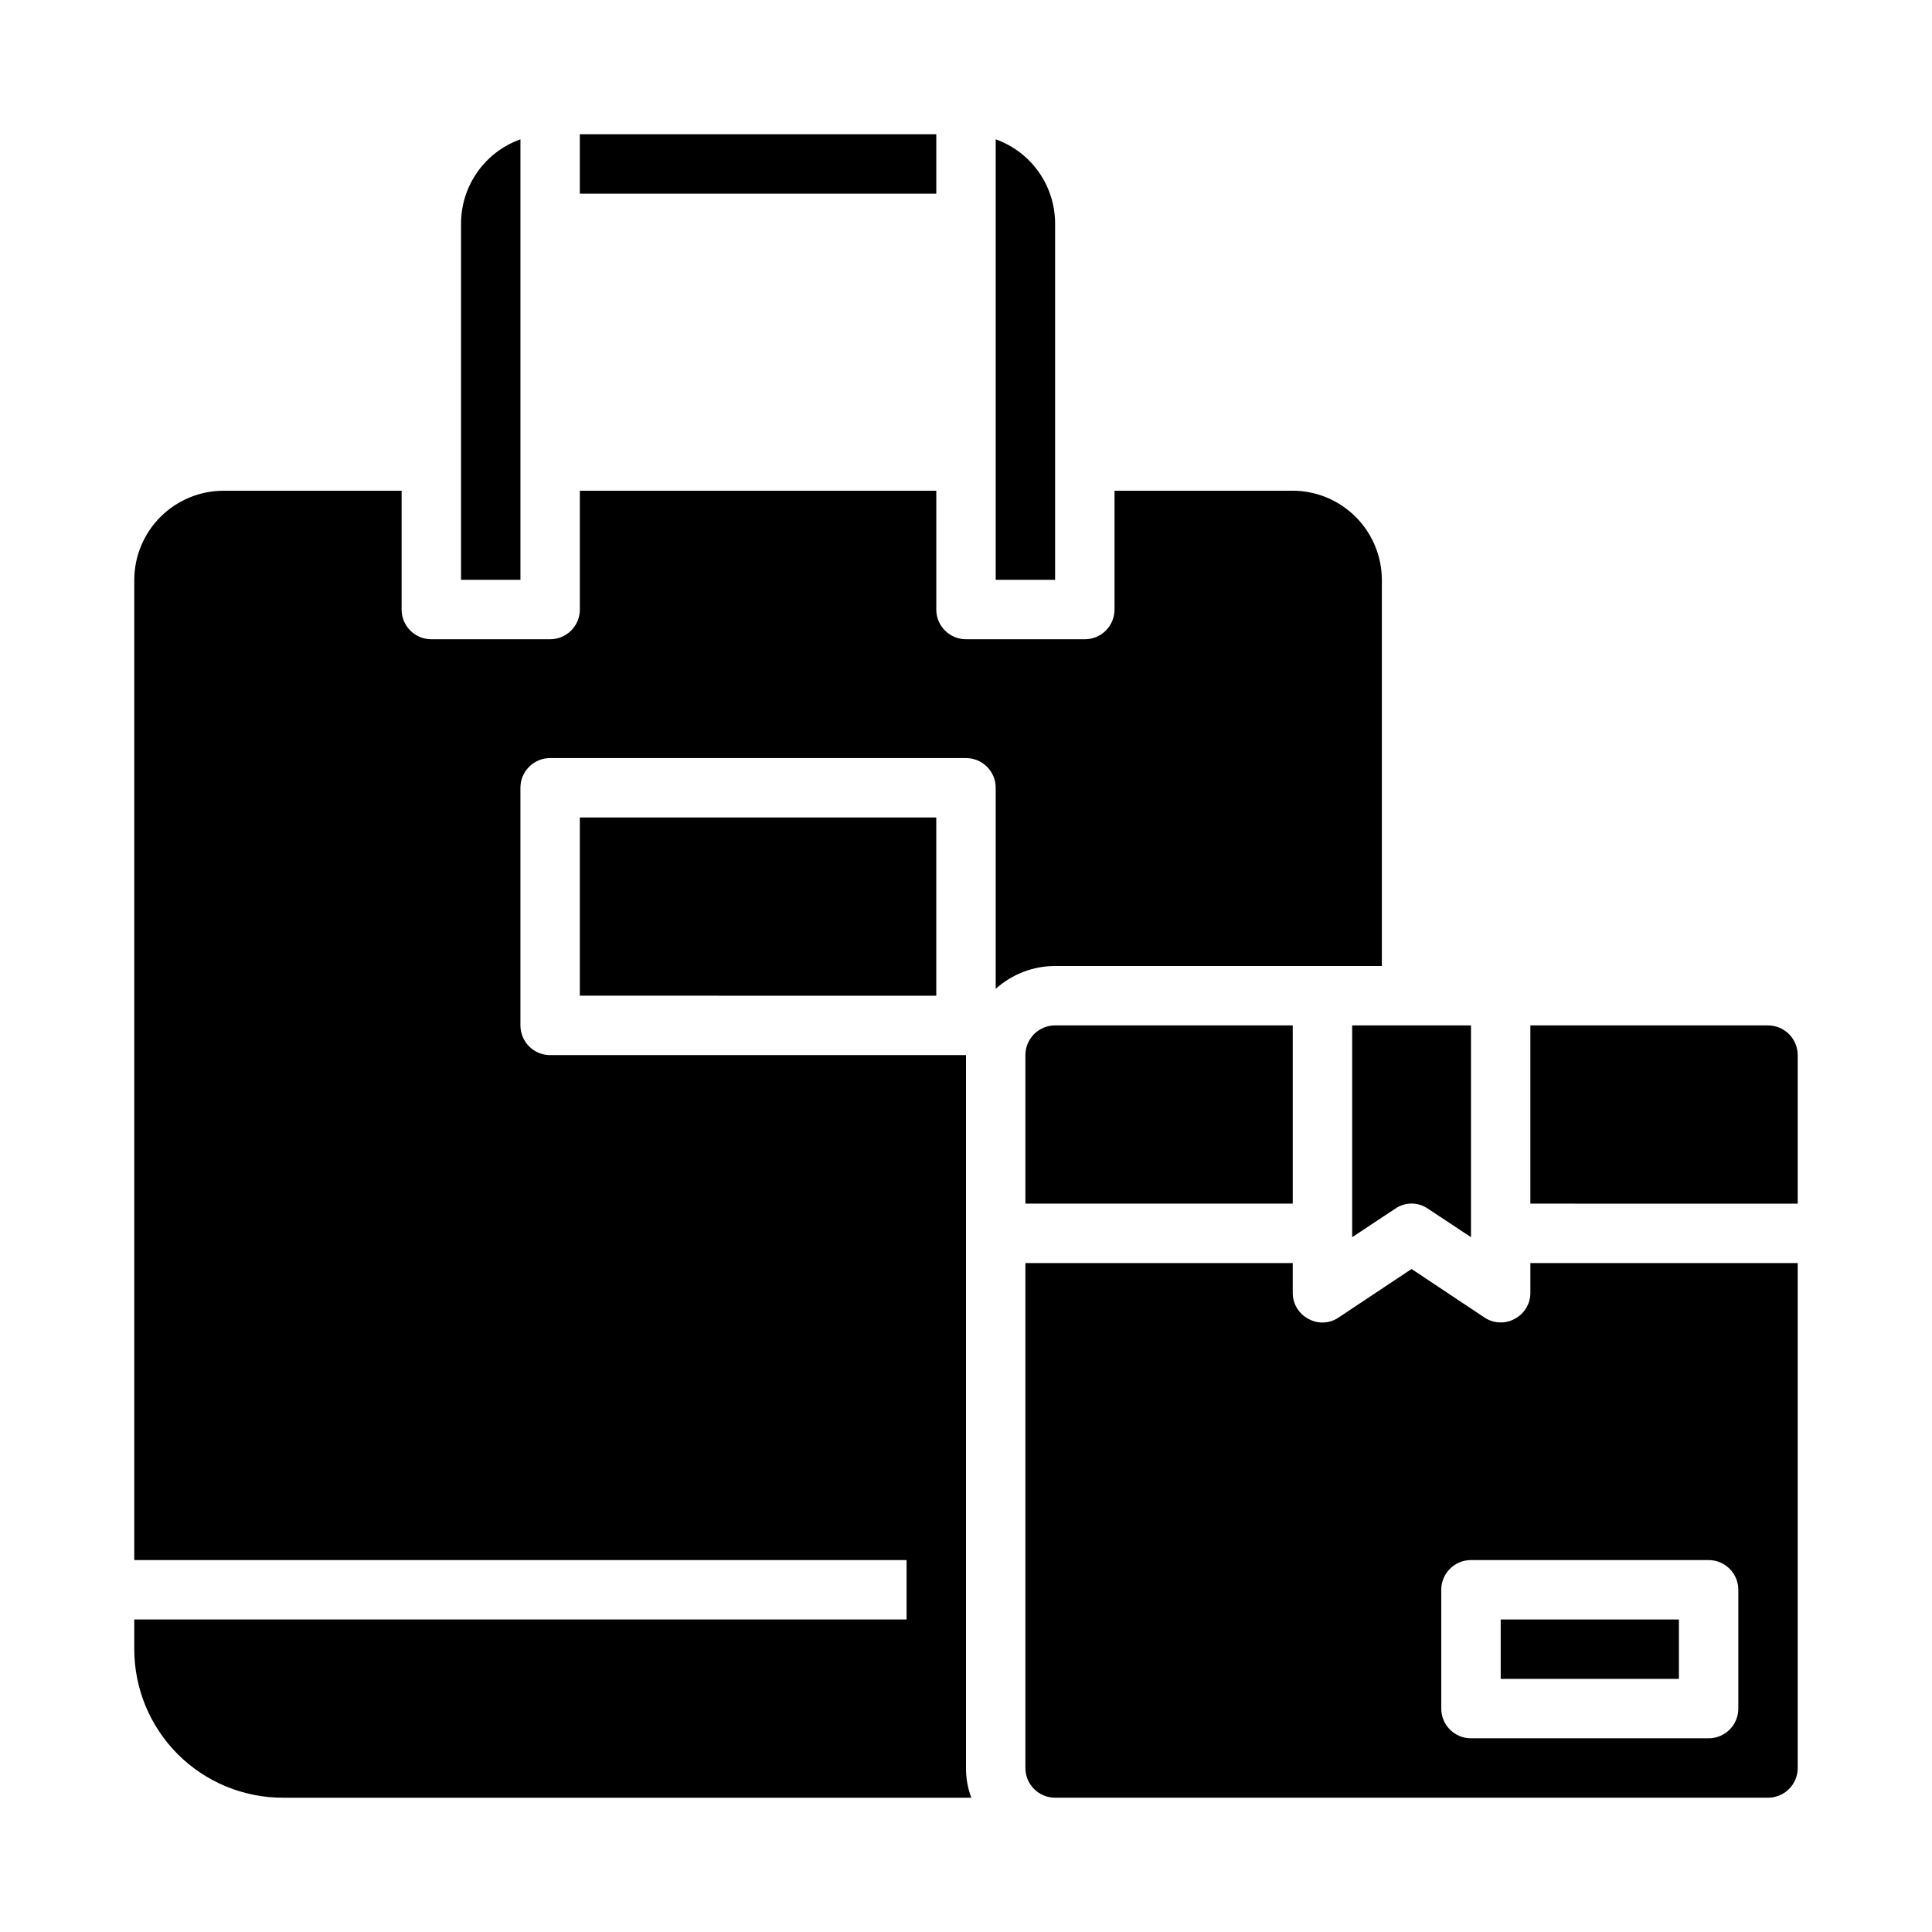
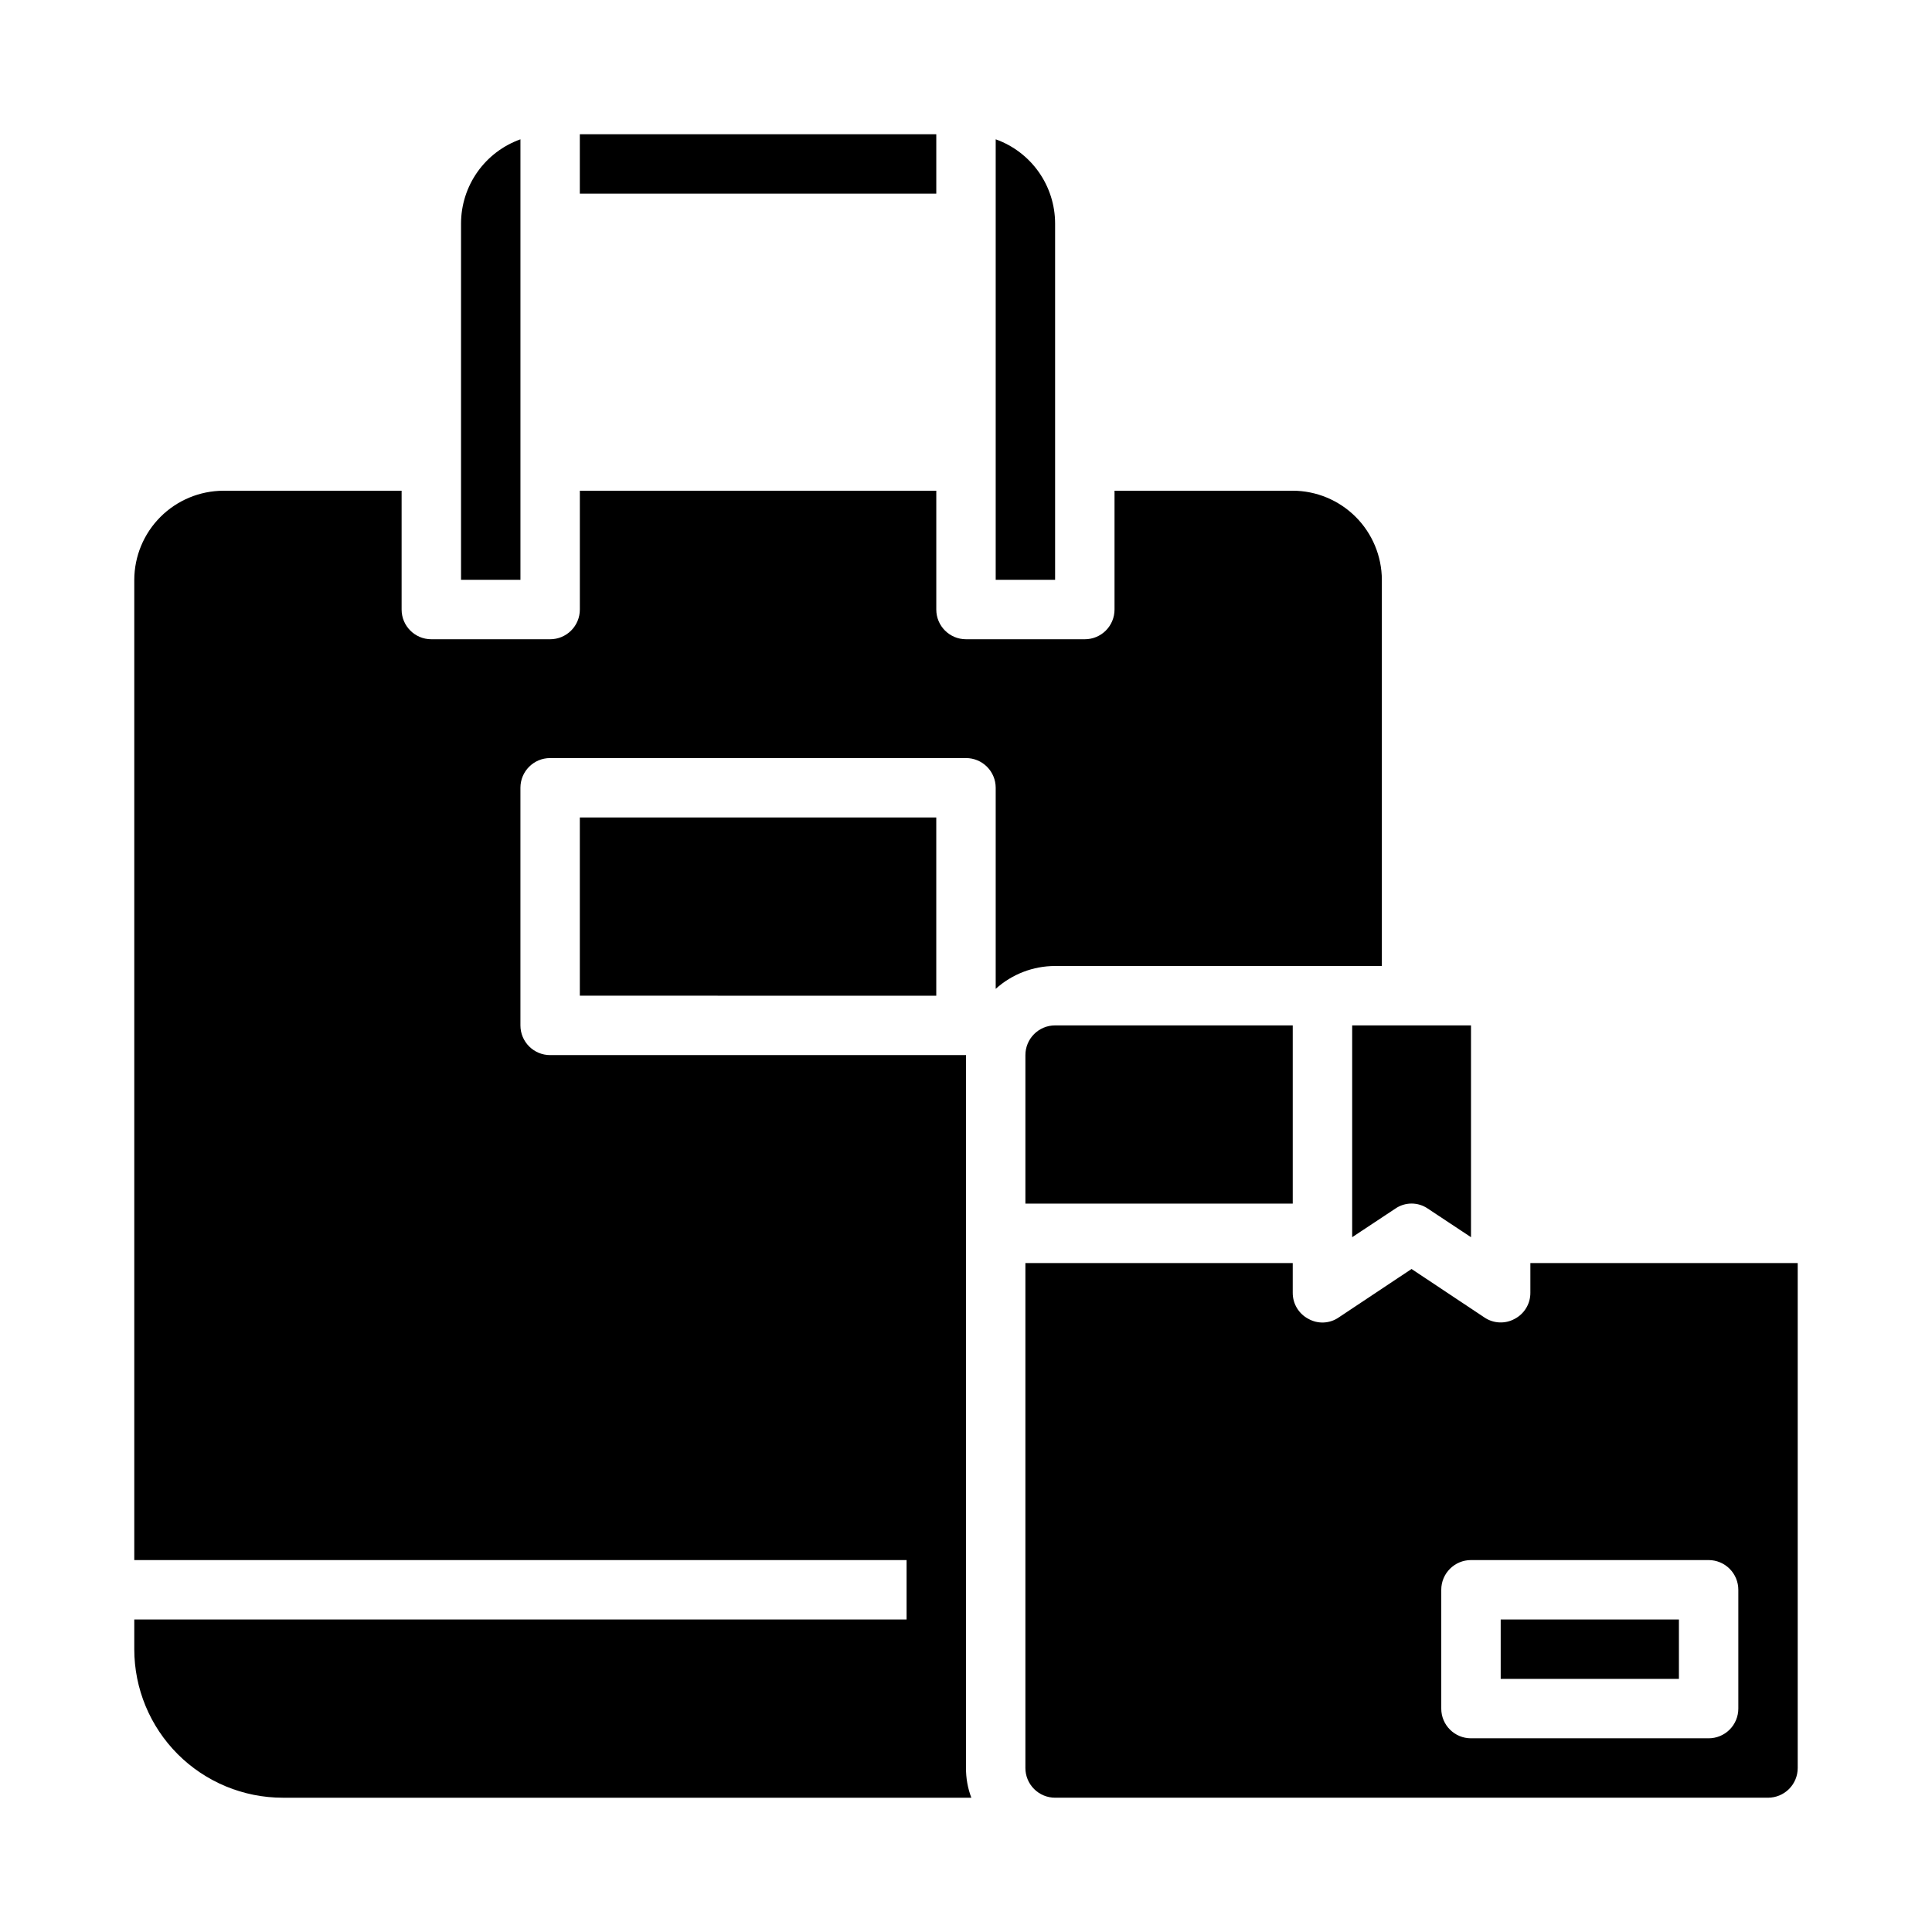
<svg xmlns="http://www.w3.org/2000/svg" fill="#000000" width="800px" height="800px" version="1.1" viewBox="144 144 512 512">
  <g>
    <path d="m486.59 415.74h-62.977c-4.348 0-7.871 3.523-7.871 7.871v39.359h70.848z" />
-     <path d="m620.41 462.98v-39.363c0-2.086-0.828-4.09-2.305-5.566s-3.477-2.305-5.566-2.305h-62.977v47.23z" />
    <path d="m502.34 471.87 11.414-7.559c2.602-1.809 6.055-1.809 8.66 0l11.414 7.559v-56.129h-31.488z" />
    <path d="m415.74 612.54c0 2.09 0.828 4.09 2.305 5.566s3.481 2.305 5.566 2.305h188.93c2.09 0 4.09-0.828 5.566-2.305s2.305-3.477 2.305-5.566v-133.82h-70.848v7.871c0.02 2.91-1.59 5.586-4.172 6.93-2.539 1.387-5.641 1.234-8.027-0.395l-19.289-12.832-19.285 12.832c-2.383 1.656-5.5 1.809-8.031 0.395-2.582-1.344-4.191-4.019-4.172-6.93v-7.871h-70.848zm110.21-47.23c0-4.348 3.527-7.875 7.875-7.875h62.977c2.086 0 4.09 0.832 5.566 2.309 1.473 1.477 2.305 3.477 2.305 5.566v31.488c0 2.086-0.832 4.09-2.305 5.566-1.477 1.473-3.481 2.305-5.566 2.305h-62.977c-4.348 0-7.875-3.523-7.875-7.871z" />
    <path d="m541.7 573.18h47.23v15.742h-47.23z" />
    <path d="m486.59 274.05h-47.23v31.488c0 2.086-0.832 4.09-2.305 5.566-1.477 1.477-3.481 2.305-5.566 2.305h-31.488c-4.348 0-7.875-3.523-7.875-7.871v-31.488h-94.461v31.488c0 2.086-0.832 4.09-2.309 5.566-1.477 1.477-3.477 2.305-5.566 2.305h-31.488c-4.348 0-7.871-3.523-7.871-7.871v-31.488h-47.23c-6.258 0.02-12.254 2.512-16.68 6.938s-6.918 10.422-6.938 16.68v259.77h204.67v15.742l-204.67 0.004v7.871c0 10.438 4.148 20.449 11.527 27.832 7.383 7.383 17.395 11.527 27.832 11.527h182.47c-0.953-2.512-1.434-5.184-1.414-7.871v-188.93h-110.21c-4.348 0-7.871-3.523-7.871-7.871v-62.977c0-4.348 3.523-7.871 7.871-7.871h110.21c2.086 0 4.09 0.828 5.566 2.305 1.477 1.477 2.305 3.481 2.305 5.566v53.293c4.316-3.898 9.926-6.059 15.742-6.059h86.594v-102.34c-0.02-6.258-2.512-12.254-6.938-16.68s-10.422-6.918-16.68-6.938zm-188.93 86.59v47.23l94.461 0.004v-47.234z" />
    <path d="m407.87 180.92v116.74h15.742v-94.465c-0.012-4.883-1.531-9.641-4.348-13.629-2.82-3.988-6.797-7.008-11.395-8.648z" />
    <path d="m266.18 297.66h15.742v-116.74c-4.598 1.641-8.574 4.66-11.395 8.648-2.816 3.988-4.336 8.746-4.348 13.629z" />
    <path d="m297.66 179.58h94.465v15.742h-94.465z" />
  </g>
</svg>